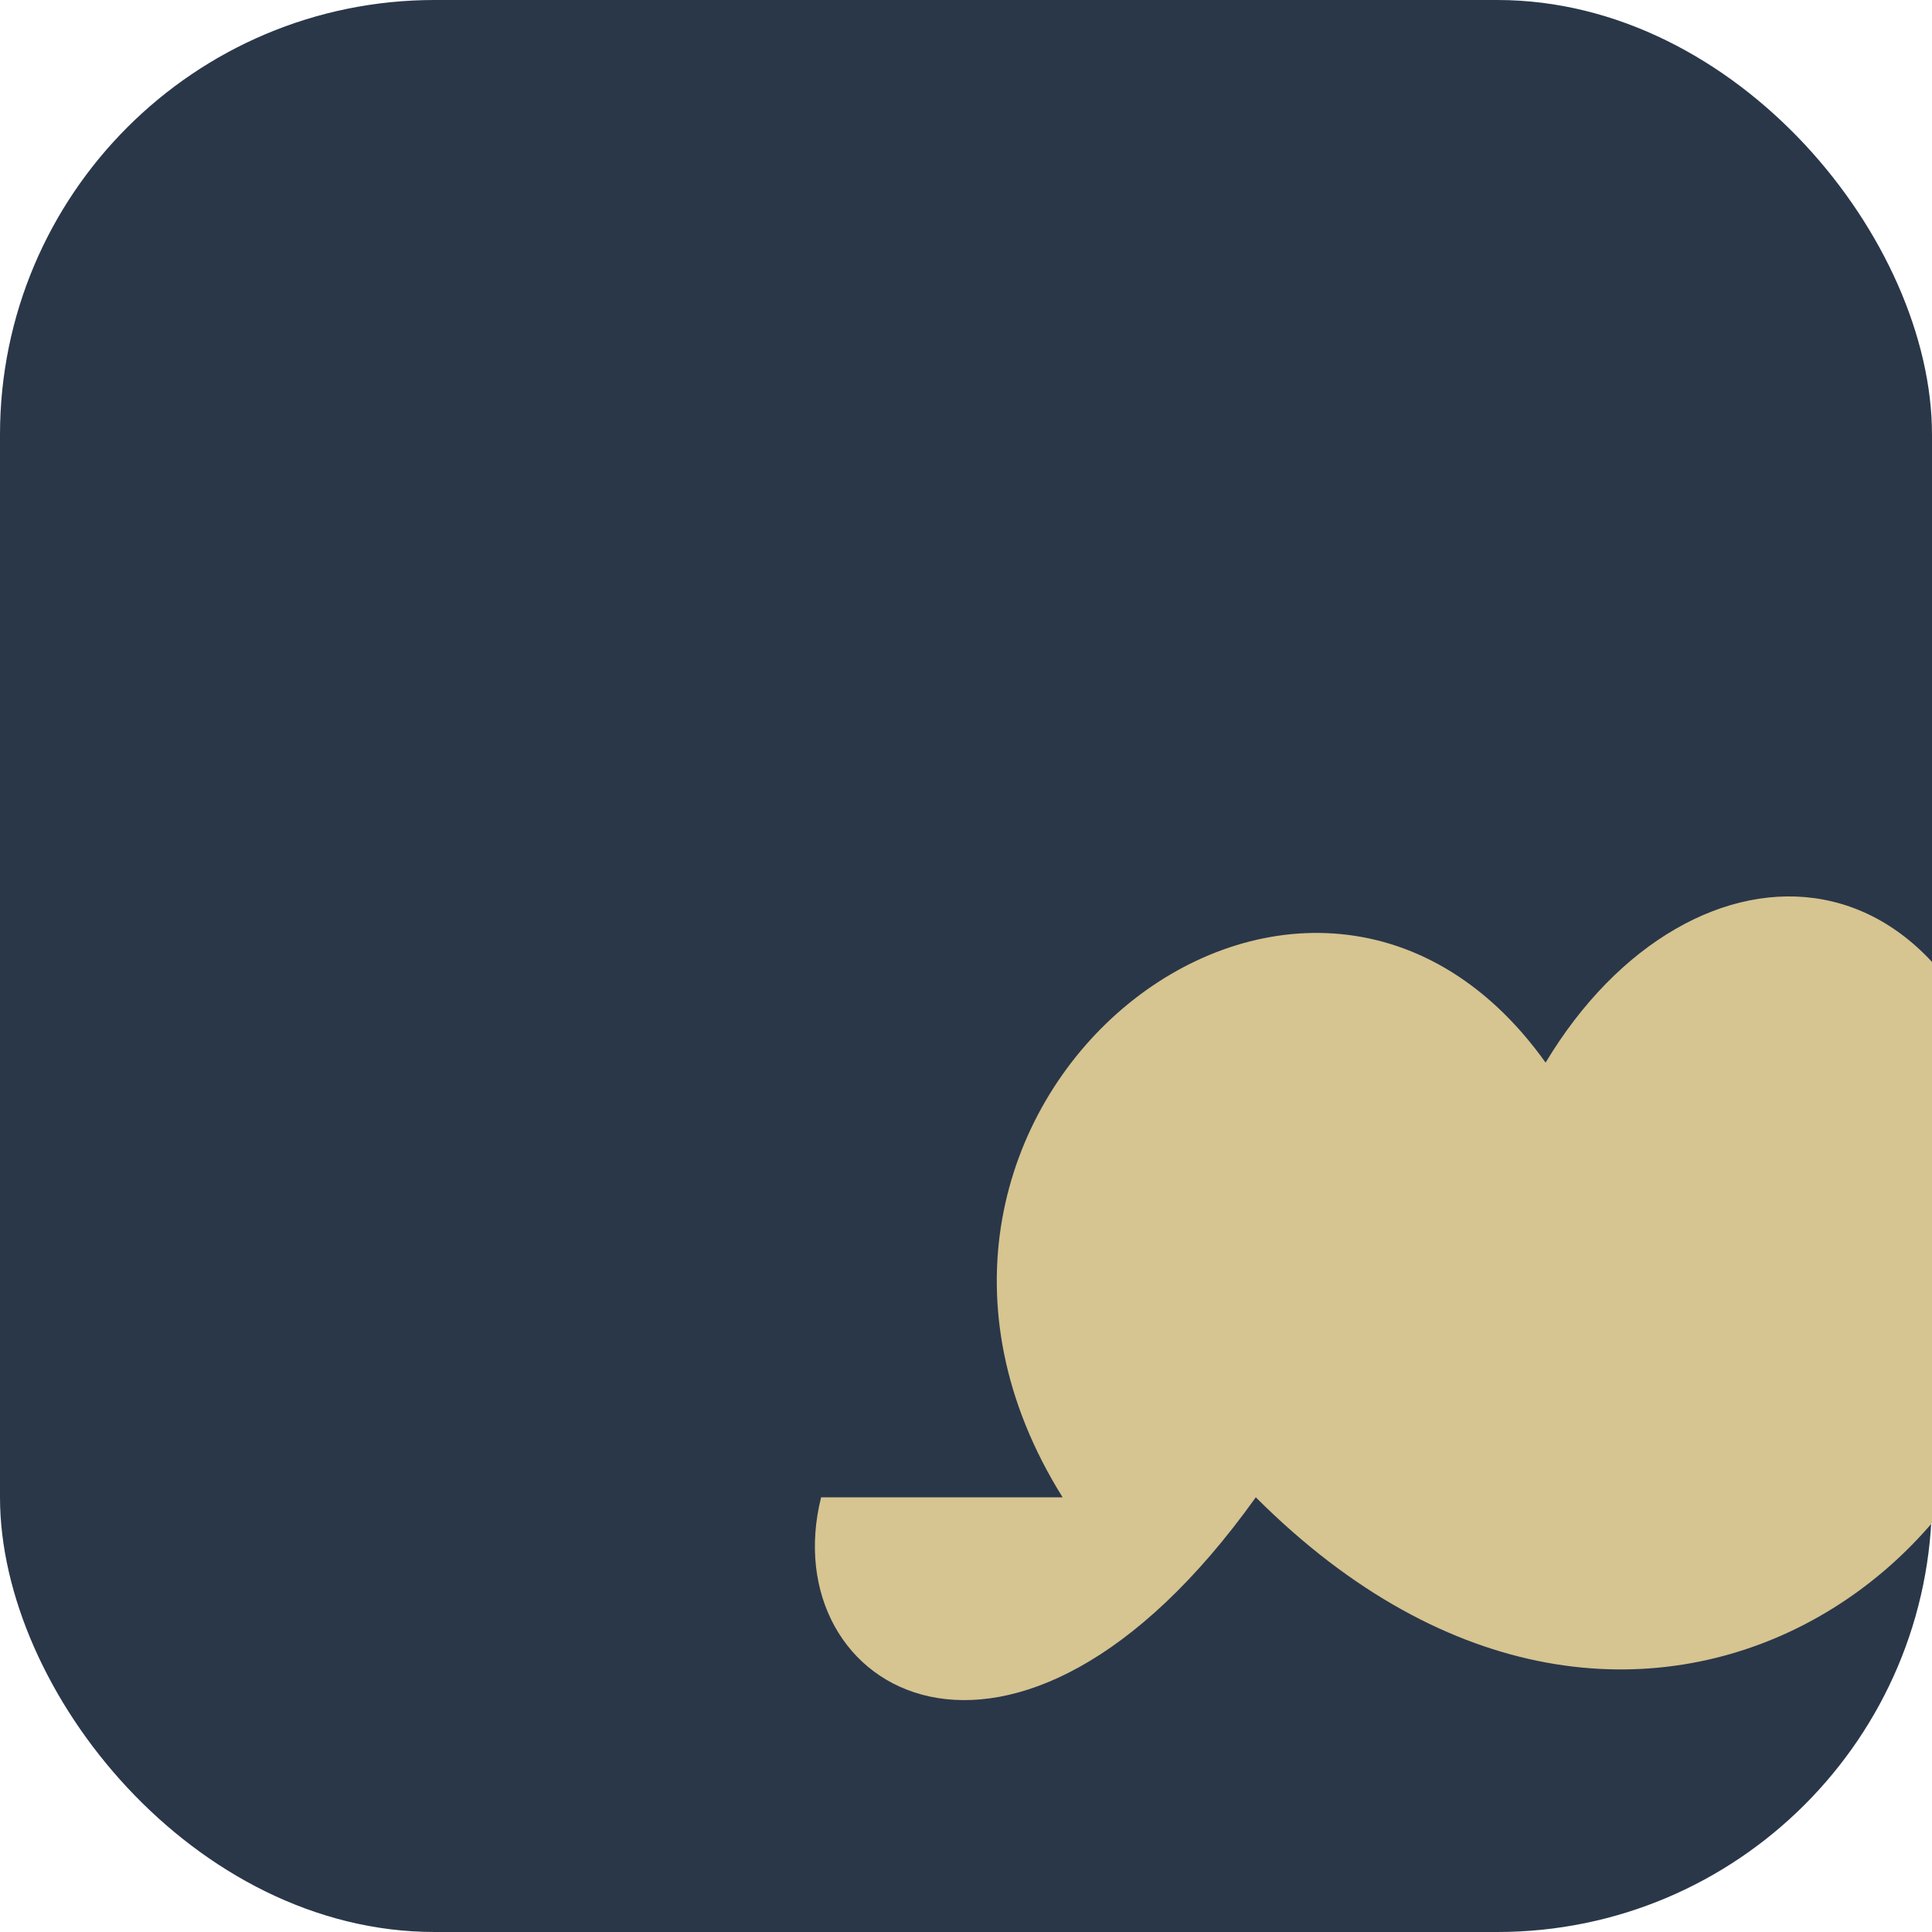
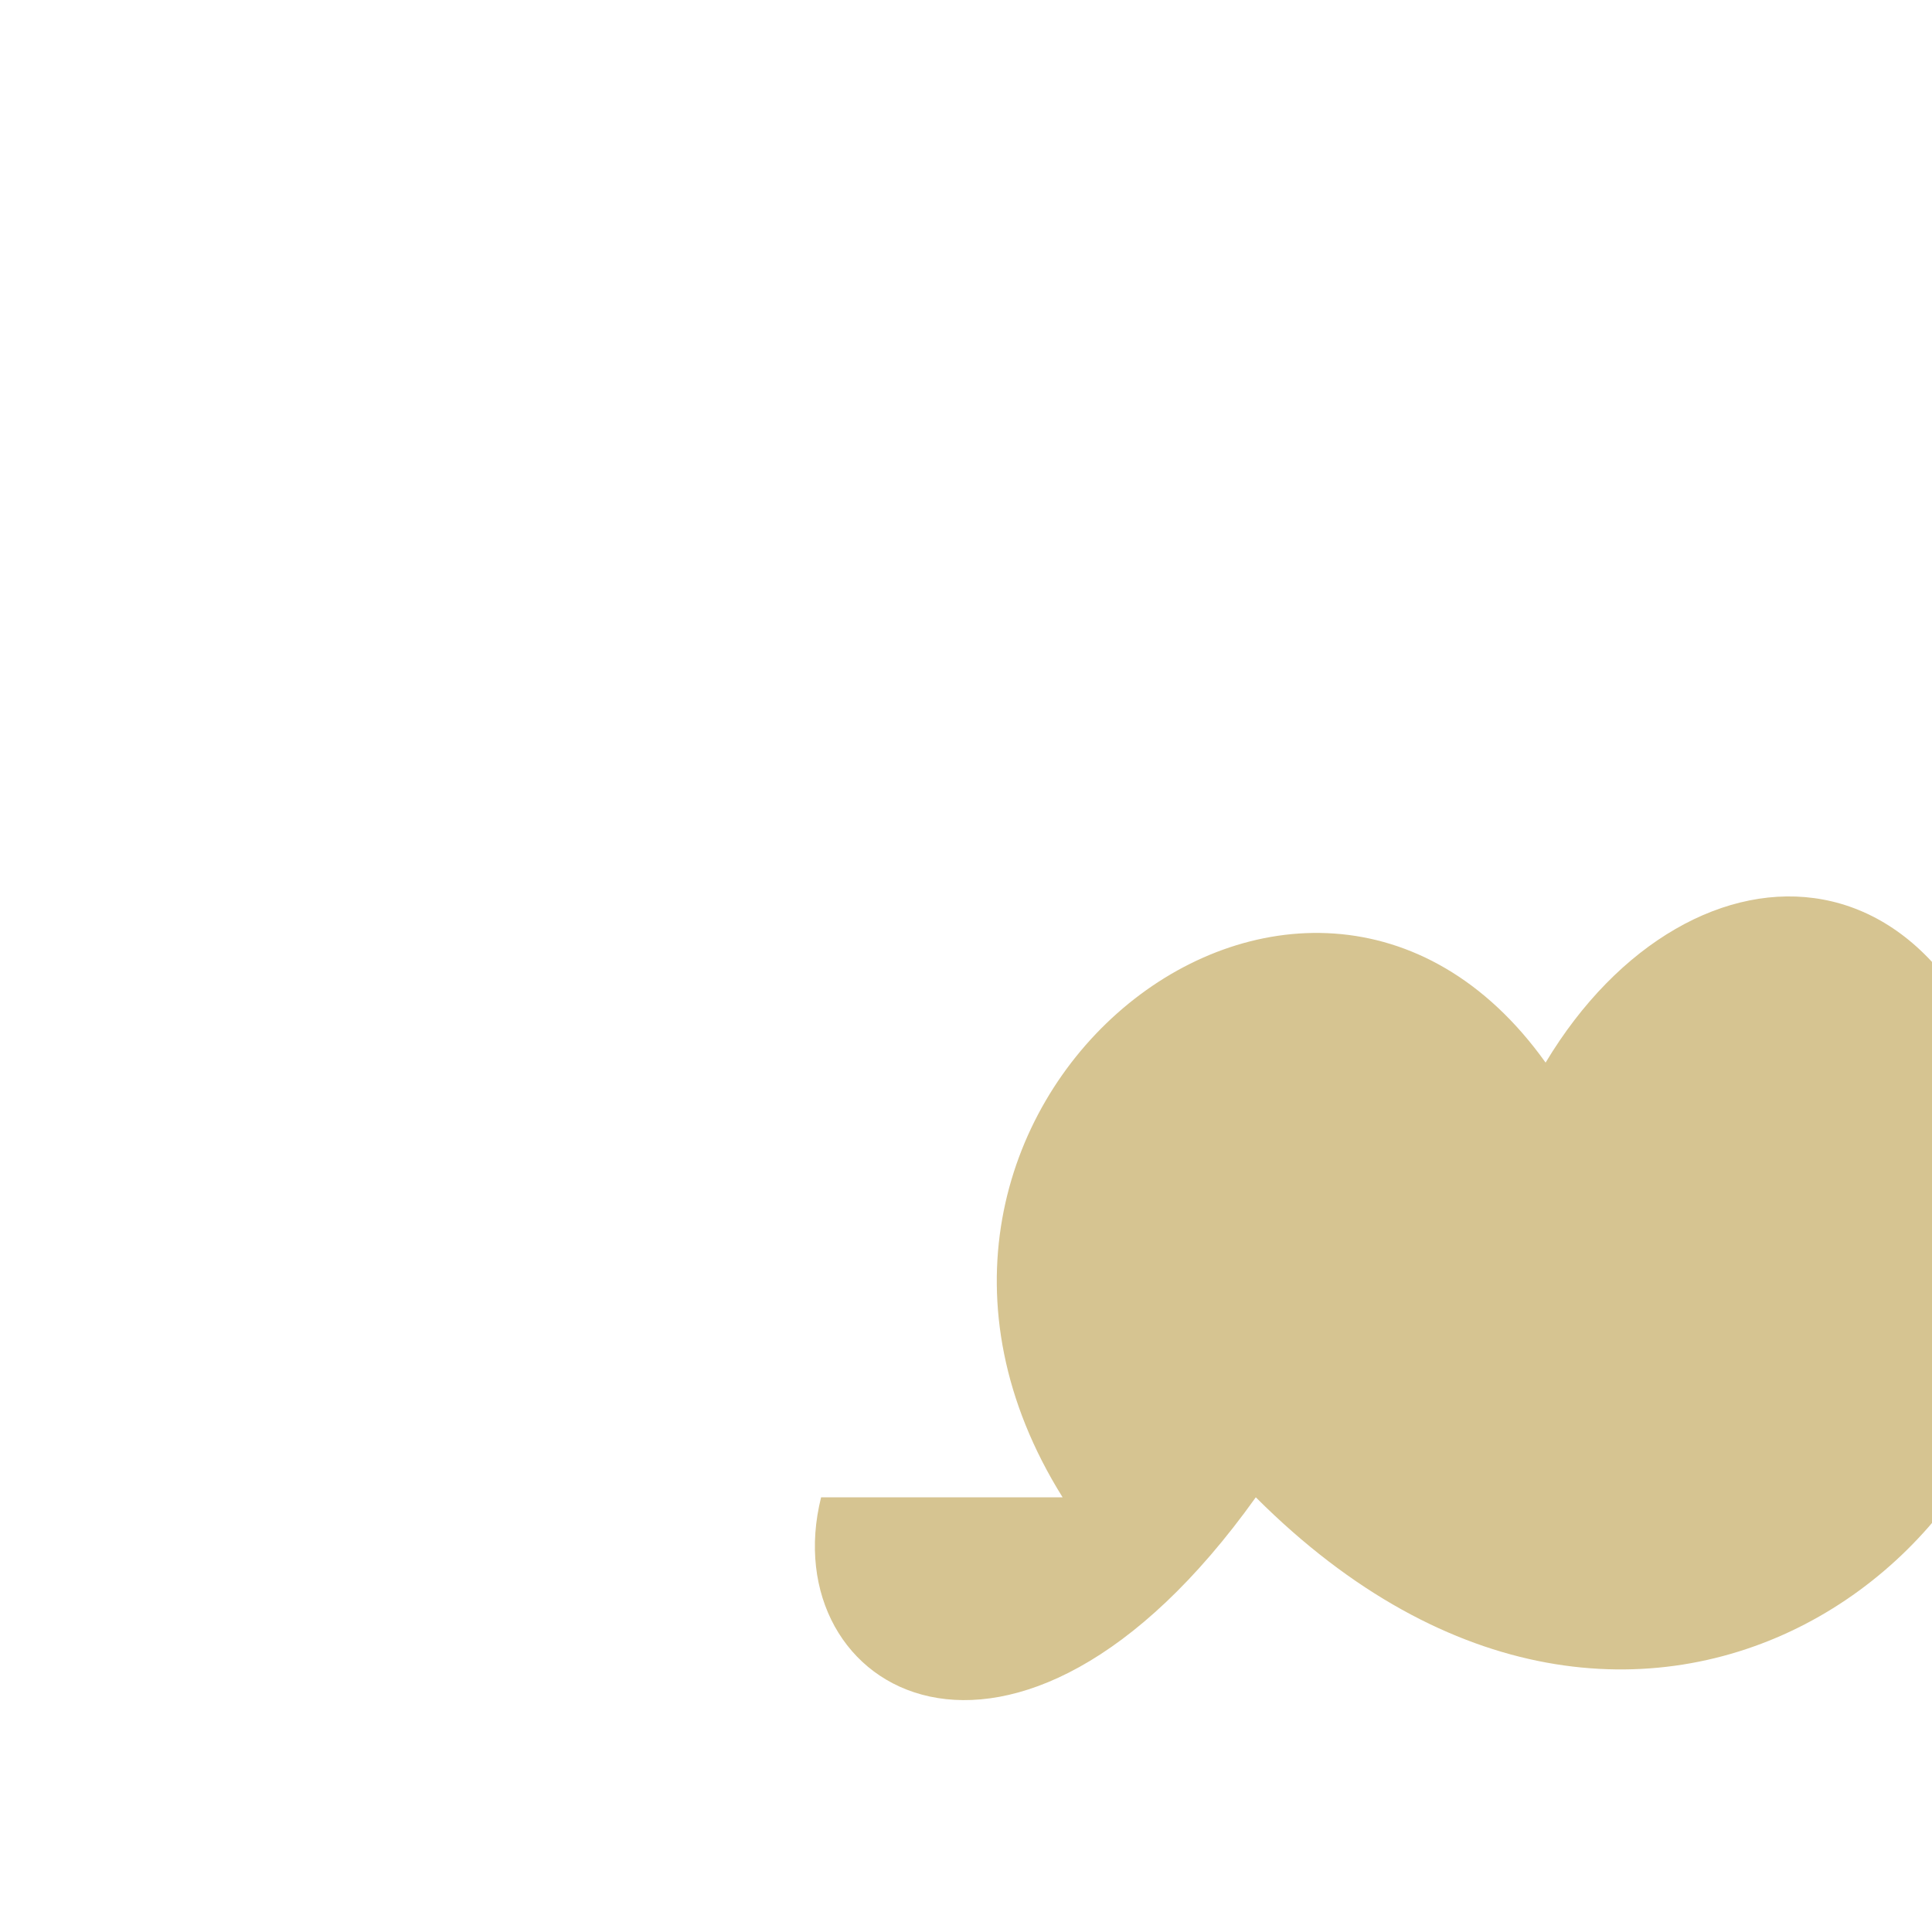
<svg xmlns="http://www.w3.org/2000/svg" width="40" height="40" viewBox="0 0 40 40">
-   <rect width="40" height="40" rx="9" fill="#2A3749" />
-   <path d="M22 31c-5-8 5-16 10-9 3-5 9-5 10 3 1 7-8 14-16 6-5 7-10 4-9 0z" fill="#D6C491" />
+   <path d="M22 31c-5-8 5-16 10-9 3-5 9-5 10 3 1 7-8 14-16 6-5 7-10 4-9 0" fill="#D6C491" />
</svg>